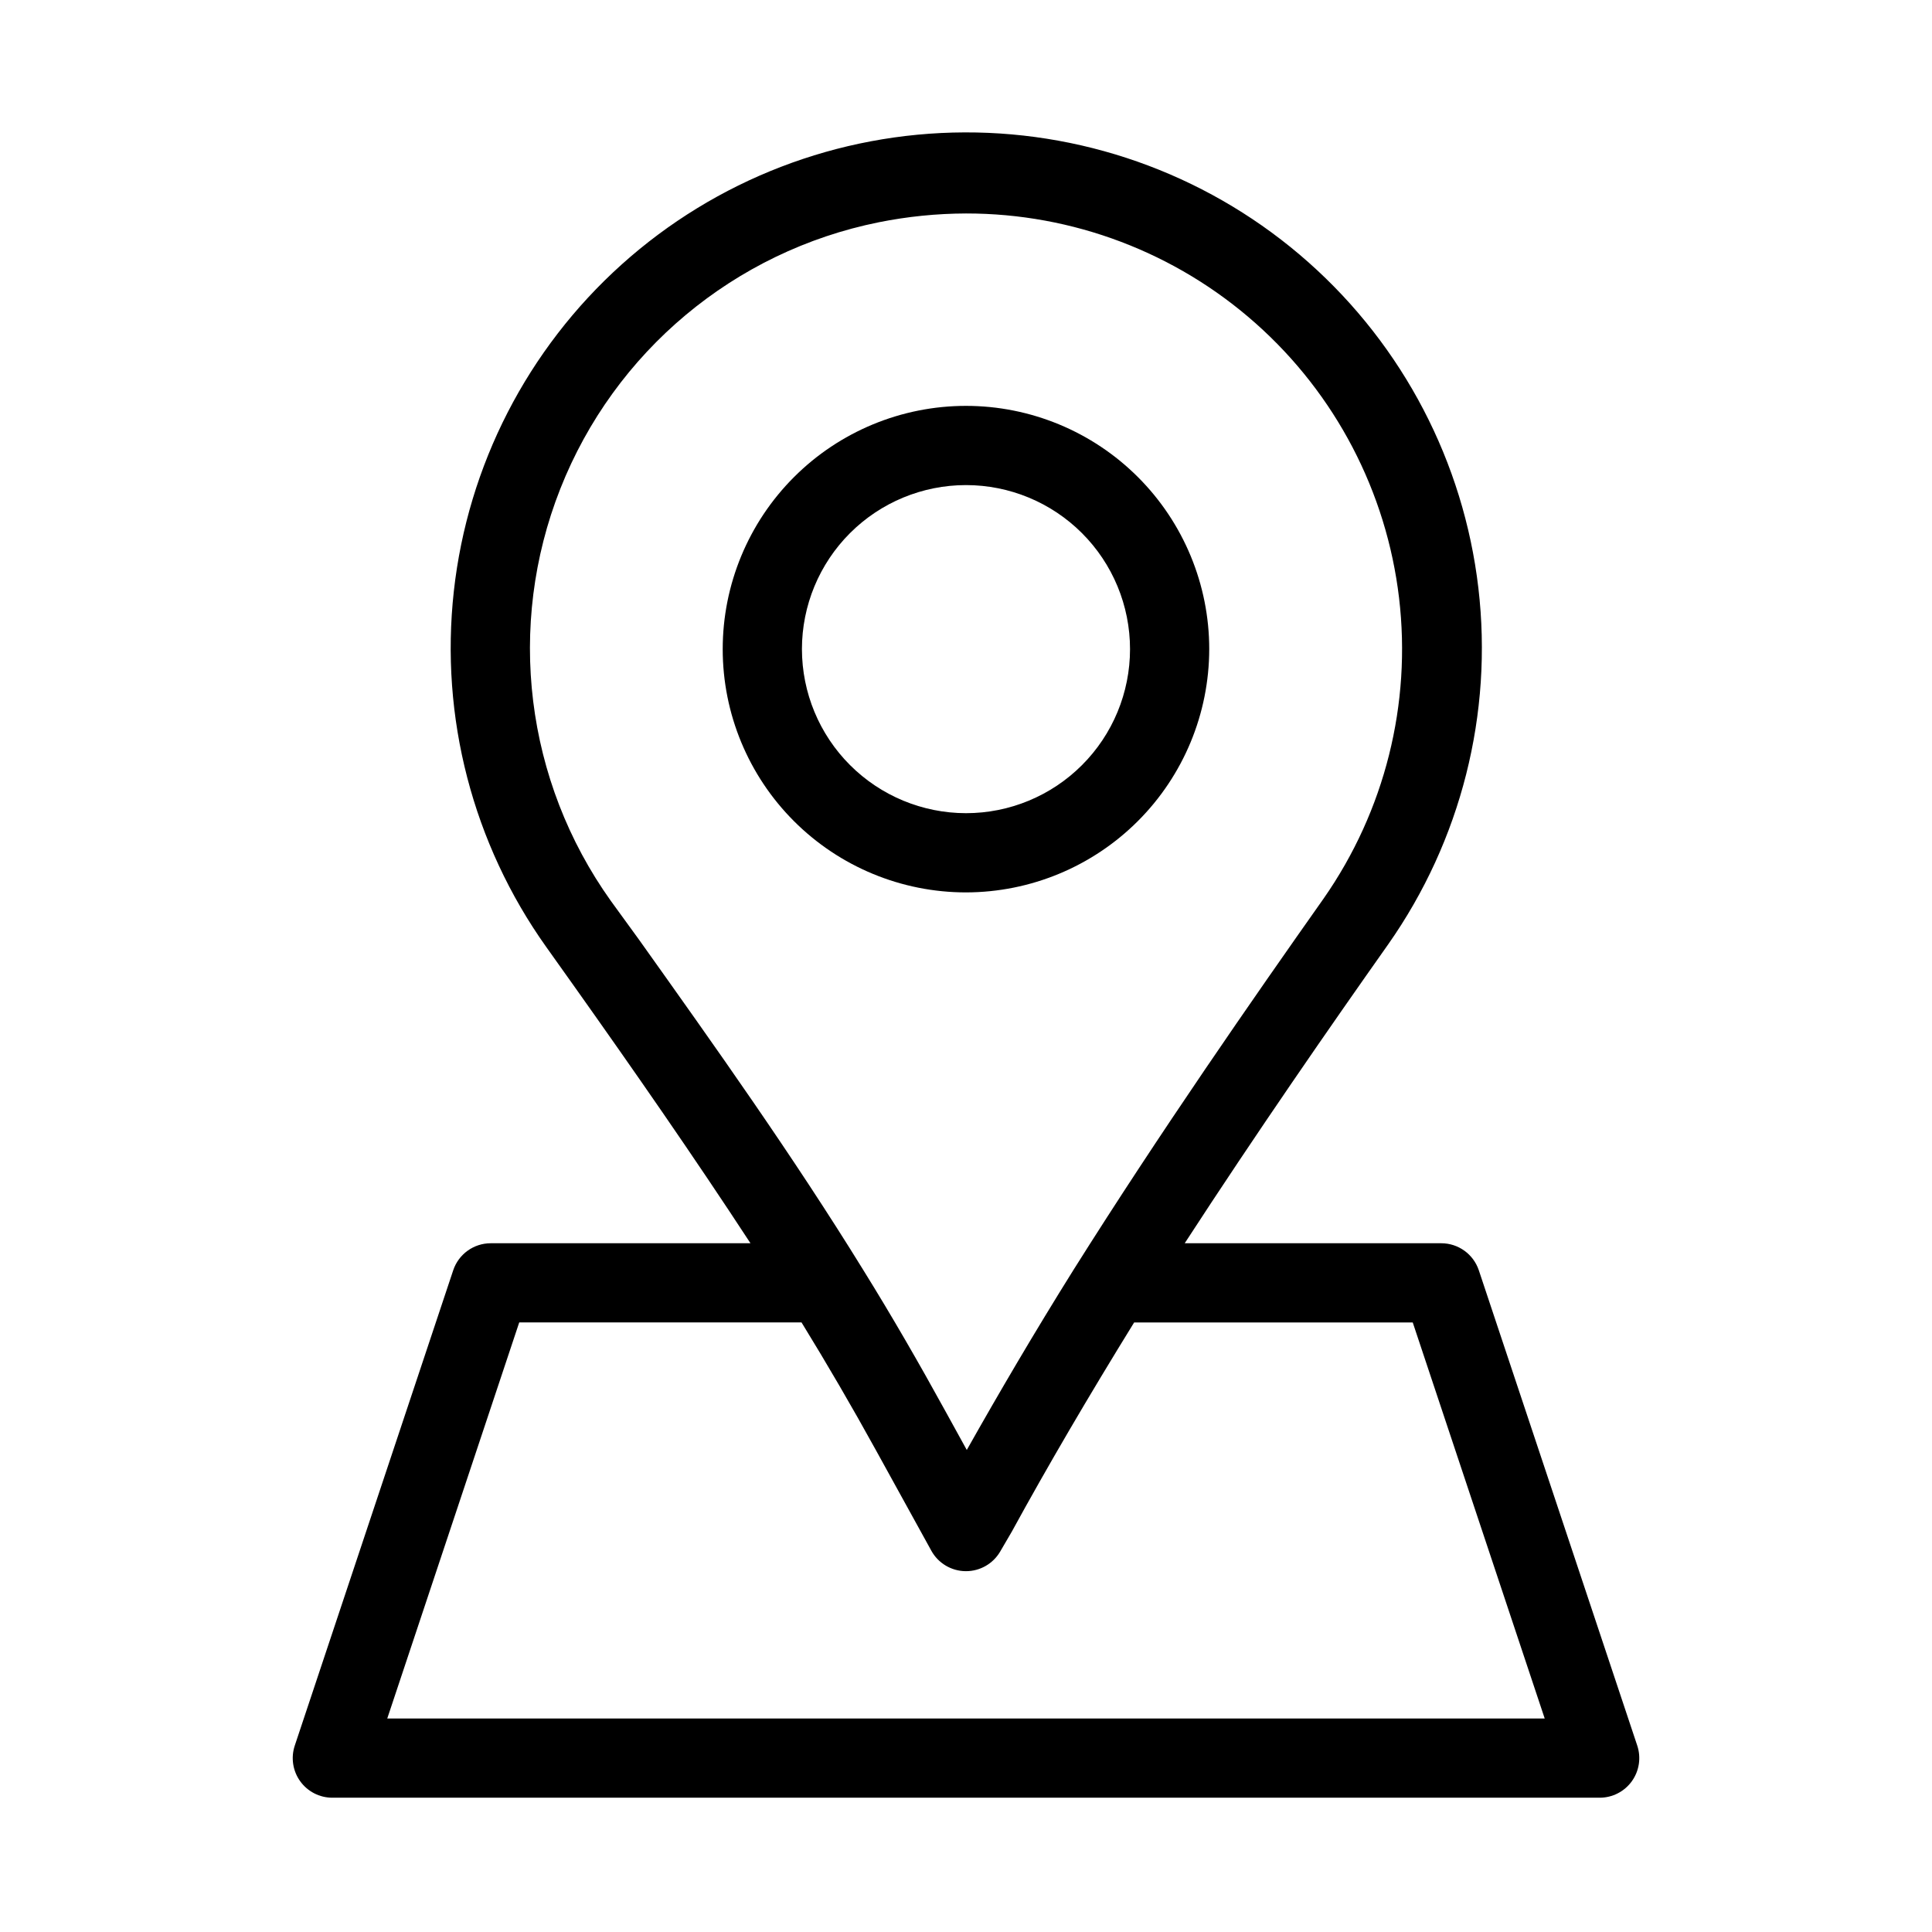
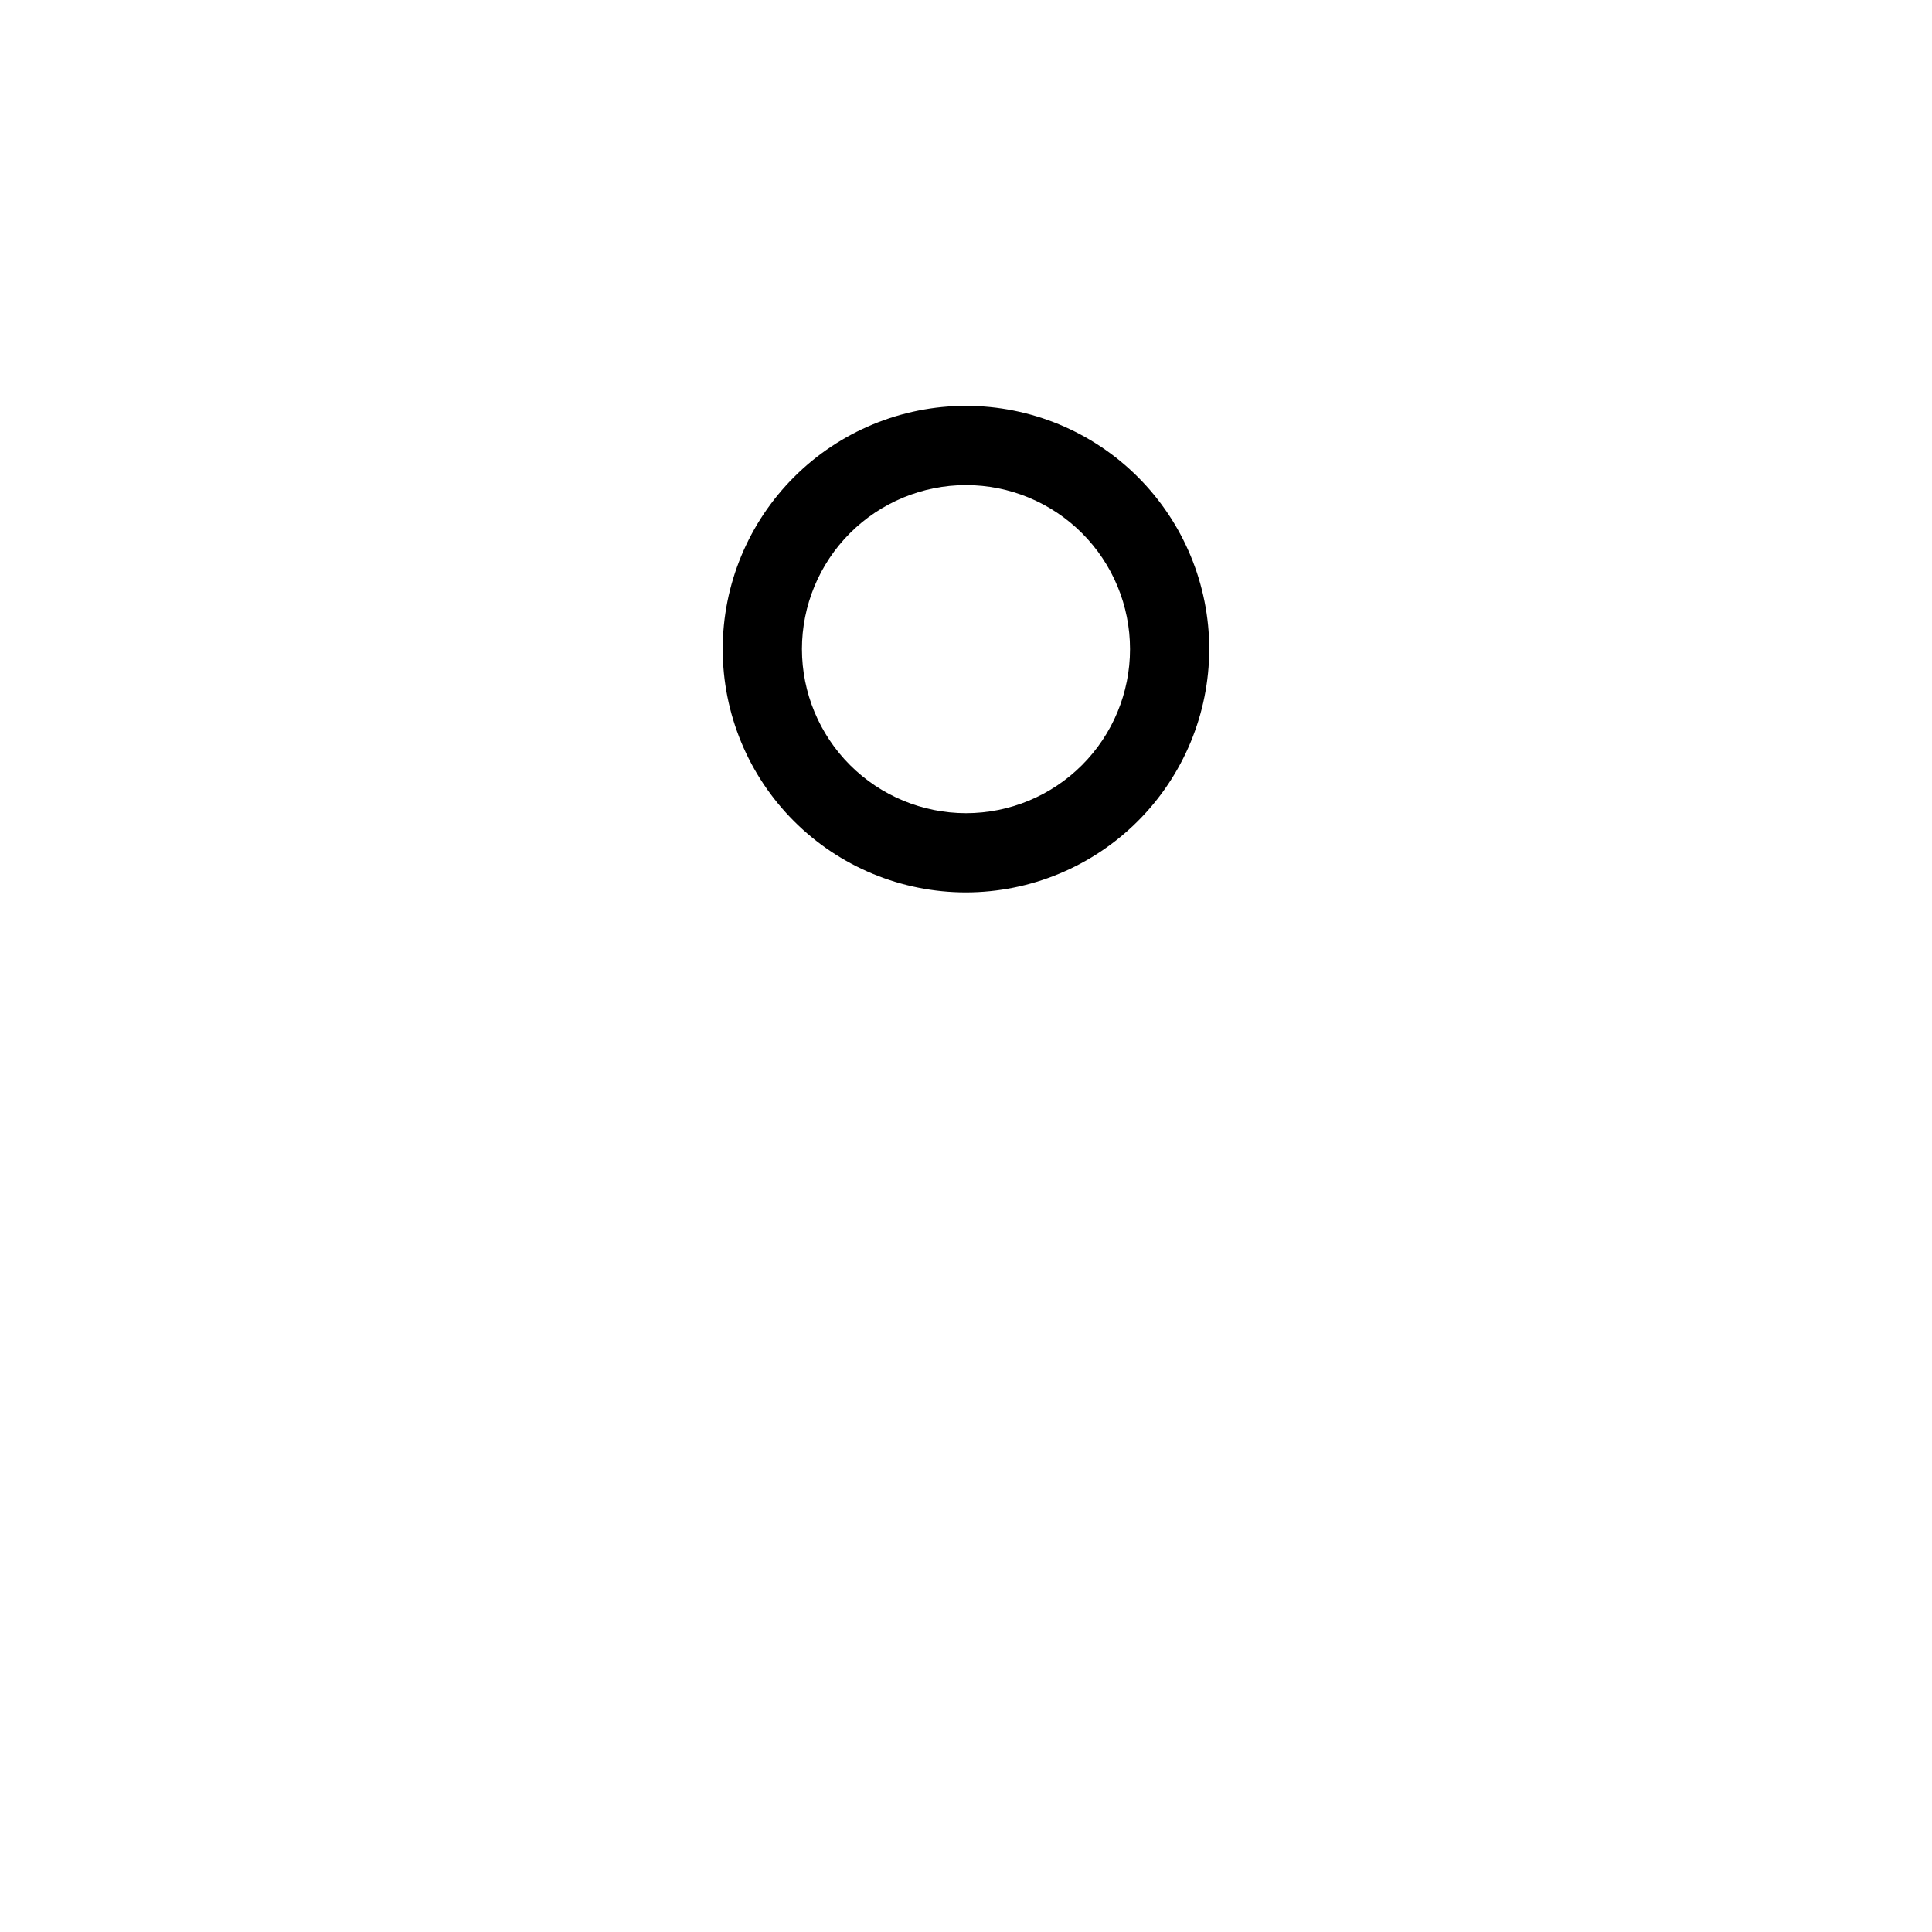
<svg xmlns="http://www.w3.org/2000/svg" fill="#000000" width="800px" height="800px" version="1.1" viewBox="144 144 512 512">
  <g>
    <path d="m464.46 316.03c0-17.098-6.793-33.496-18.883-45.586-12.09-12.09-28.484-18.883-45.582-18.883s-33.496 6.793-45.586 18.883c-12.09 12.09-18.883 28.488-18.883 45.586s6.793 33.492 18.883 45.582c12.09 12.09 28.488 18.883 45.586 18.883 17.09-0.02 33.473-6.82 45.559-18.906 12.086-12.086 18.883-28.469 18.906-45.559zm-107.94 0c0-11.531 4.582-22.59 12.734-30.742 8.152-8.152 19.211-12.734 30.742-12.734 11.527 0 22.586 4.582 30.738 12.734 8.156 8.152 12.734 19.211 12.734 30.742 0 11.527-4.578 22.586-12.734 30.738-8.152 8.156-19.211 12.734-30.738 12.734-11.527-0.012-22.578-4.594-30.73-12.746-8.152-8.148-12.734-19.199-12.746-30.727z" />
-     <path d="m577.89 606.6-41.984-125.95c-1.43-4.281-5.438-7.176-9.953-7.176h-67.992c19.102-29.391 38.438-57.289 53.949-79.246 19.281-27.469 27.781-61.074 23.875-94.406-3.906-33.332-19.941-64.059-45.051-86.328-25.109-22.266-57.535-34.512-91.098-34.406-33.559 0.109-65.906 12.562-90.871 34.988-24.965 22.43-40.805 53.258-44.496 86.617-3.695 33.355 5.019 66.902 24.477 94.246l7.391 10.391c15.699 22.129 31.652 45.051 46.746 68.145h-68.832c-4.516 0-8.523 2.894-9.949 7.176l-41.984 125.95c-1.066 3.199-0.531 6.715 1.441 9.453 1.969 2.734 5.137 4.359 8.508 4.359h335.87c3.375 0 6.539-1.625 8.512-4.359 1.969-2.738 2.504-6.254 1.441-9.453zm-272-223.84c-22.699-31.789-27.742-72.914-13.398-109.24 14.344-36.328 46.121-62.914 84.414-70.621 7.606-1.523 15.336-2.305 23.094-2.328 28.289-0.027 55.605 10.332 76.762 29.113s34.68 44.68 38.004 72.773-3.781 56.43-19.969 79.633c-18.766 26.598-43.266 61.82-66.25 98.348-10.496 16.793-19.797 32.664-28.34 47.82l-5.606-10.18c-7.012-12.762-14.234-25.297-21.875-37.598-18.535-30.062-39.277-59.219-59.344-87.41zm-59.262 216.66 34.973-104.96h74.816c6.828 11.113 13.395 22.383 19.691 33.816l14.695 26.66v0.004c1.82 3.312 5.285 5.391 9.066 5.438h0.129c3.731 0 7.184-1.98 9.066-5.207l3.086-5.289c9.637-17.613 20.34-35.855 32.41-55.418l73.832-0.004 34.973 104.96z" />
  </g>
</svg>